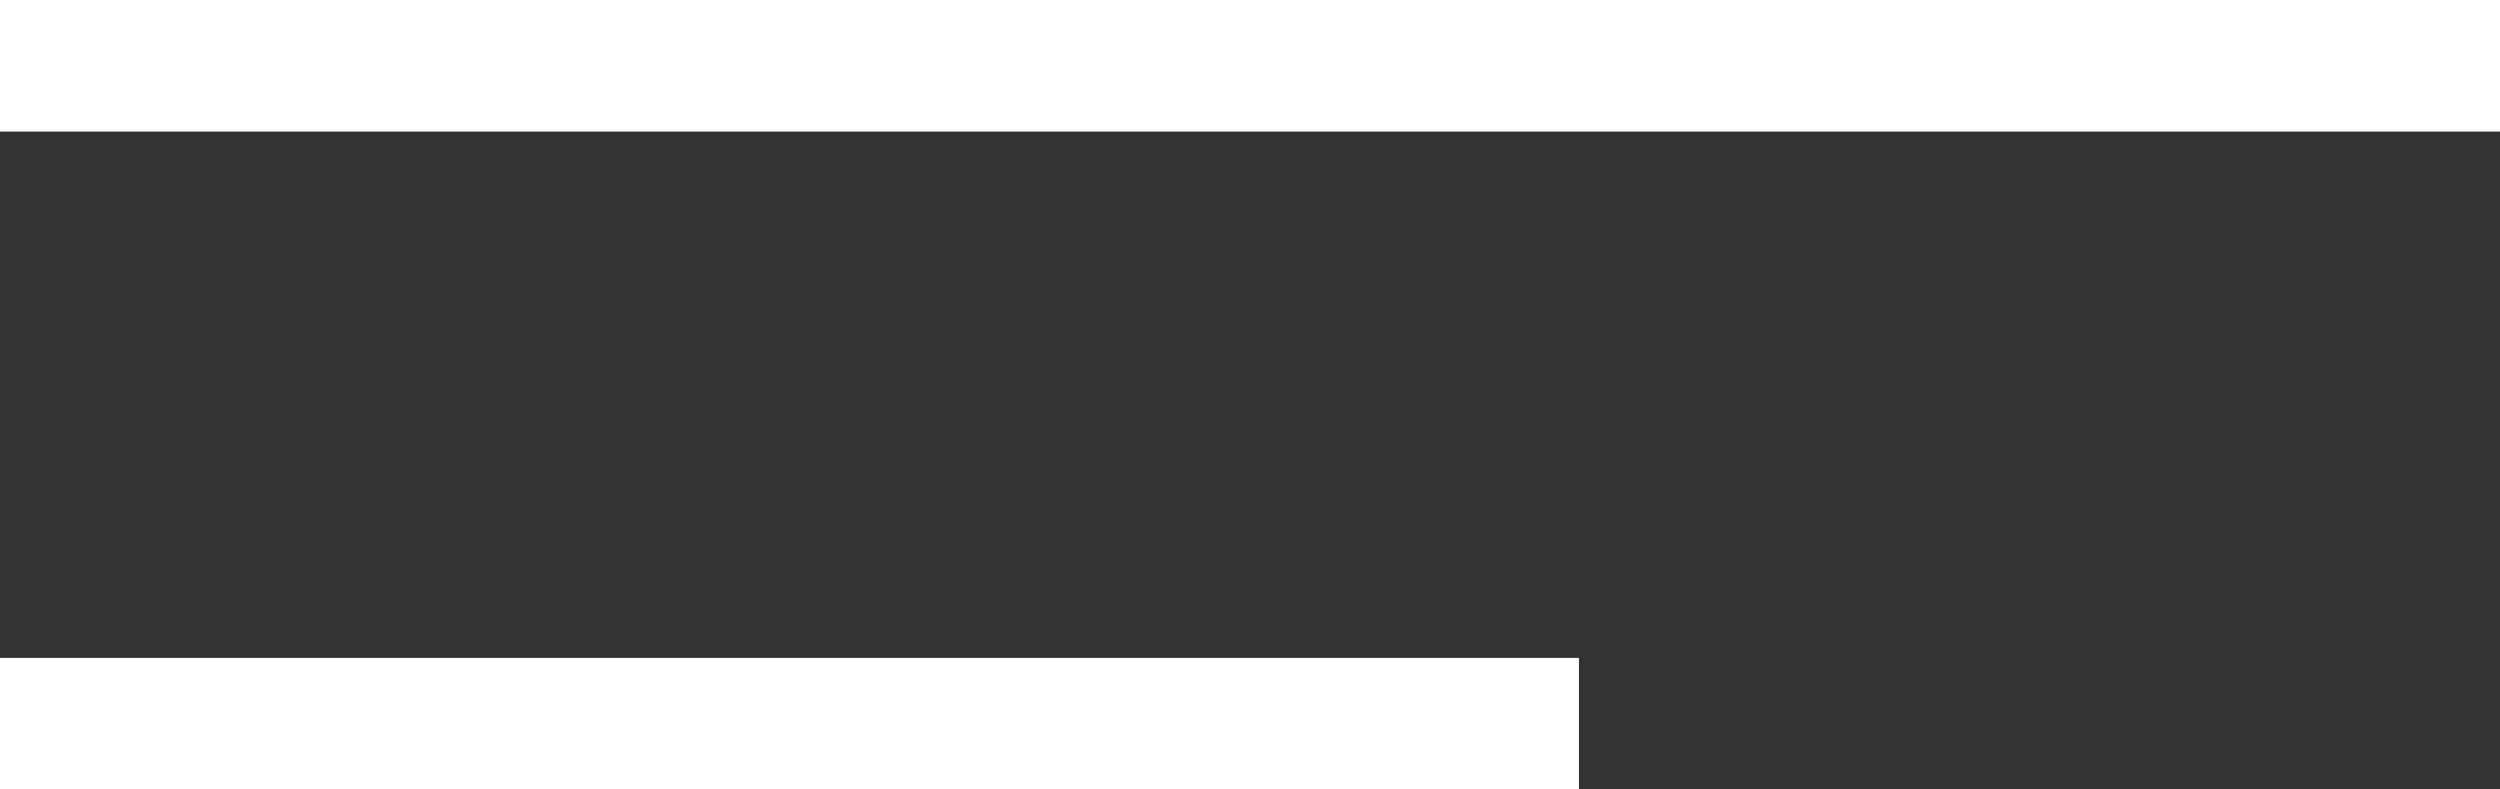
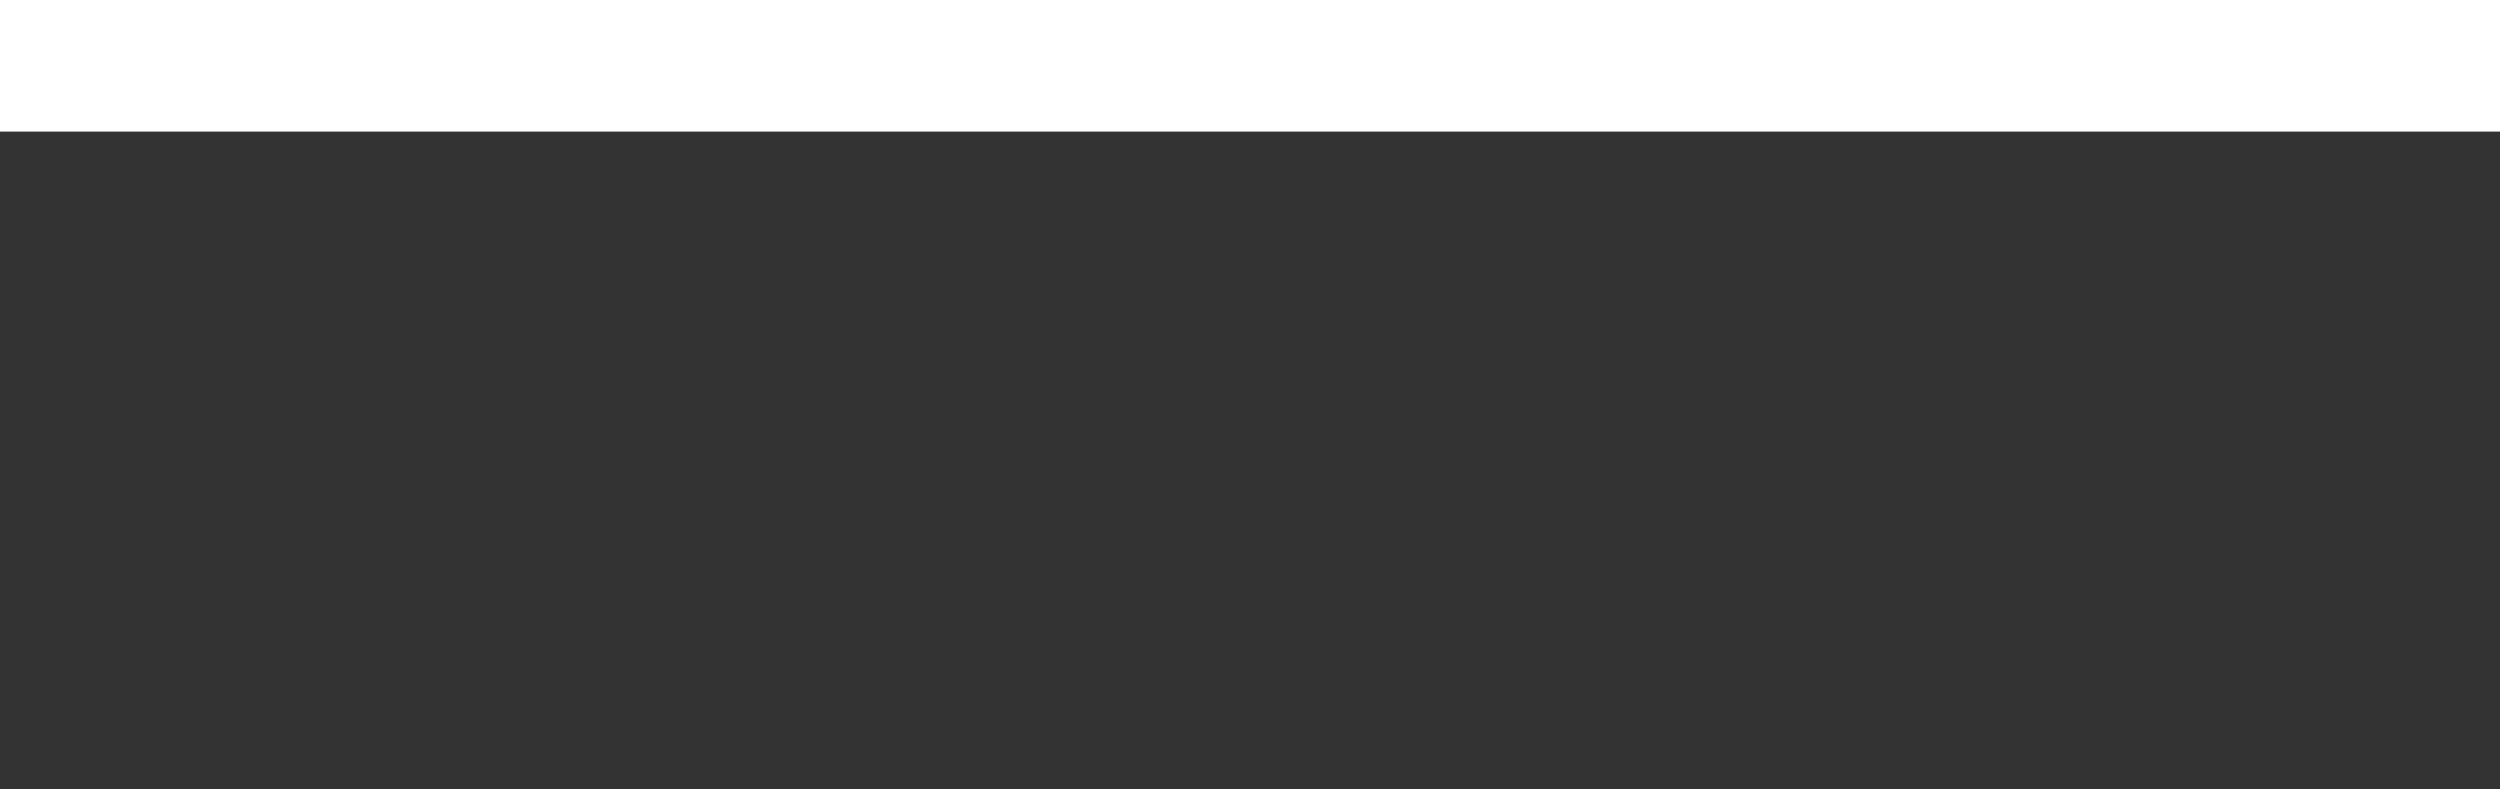
<svg xmlns="http://www.w3.org/2000/svg" width="38" height="12" viewBox="0 0 38 12">
  <rect x="0" y="0" width="38" height="12" fill="#333333" stroke="none" />
  <g id="Group_2" data-name="Group 2" transform="translate(-3631 -64)">
    <rect id="Rectangle_2" data-name="Rectangle 2" width="38" height="2" transform="translate(3631 64)" fill="#fff" />
-     <rect id="Rectangle_3" data-name="Rectangle 3" width="24" height="2" transform="translate(3631 74)" fill="#fff" />
  </g>
</svg>